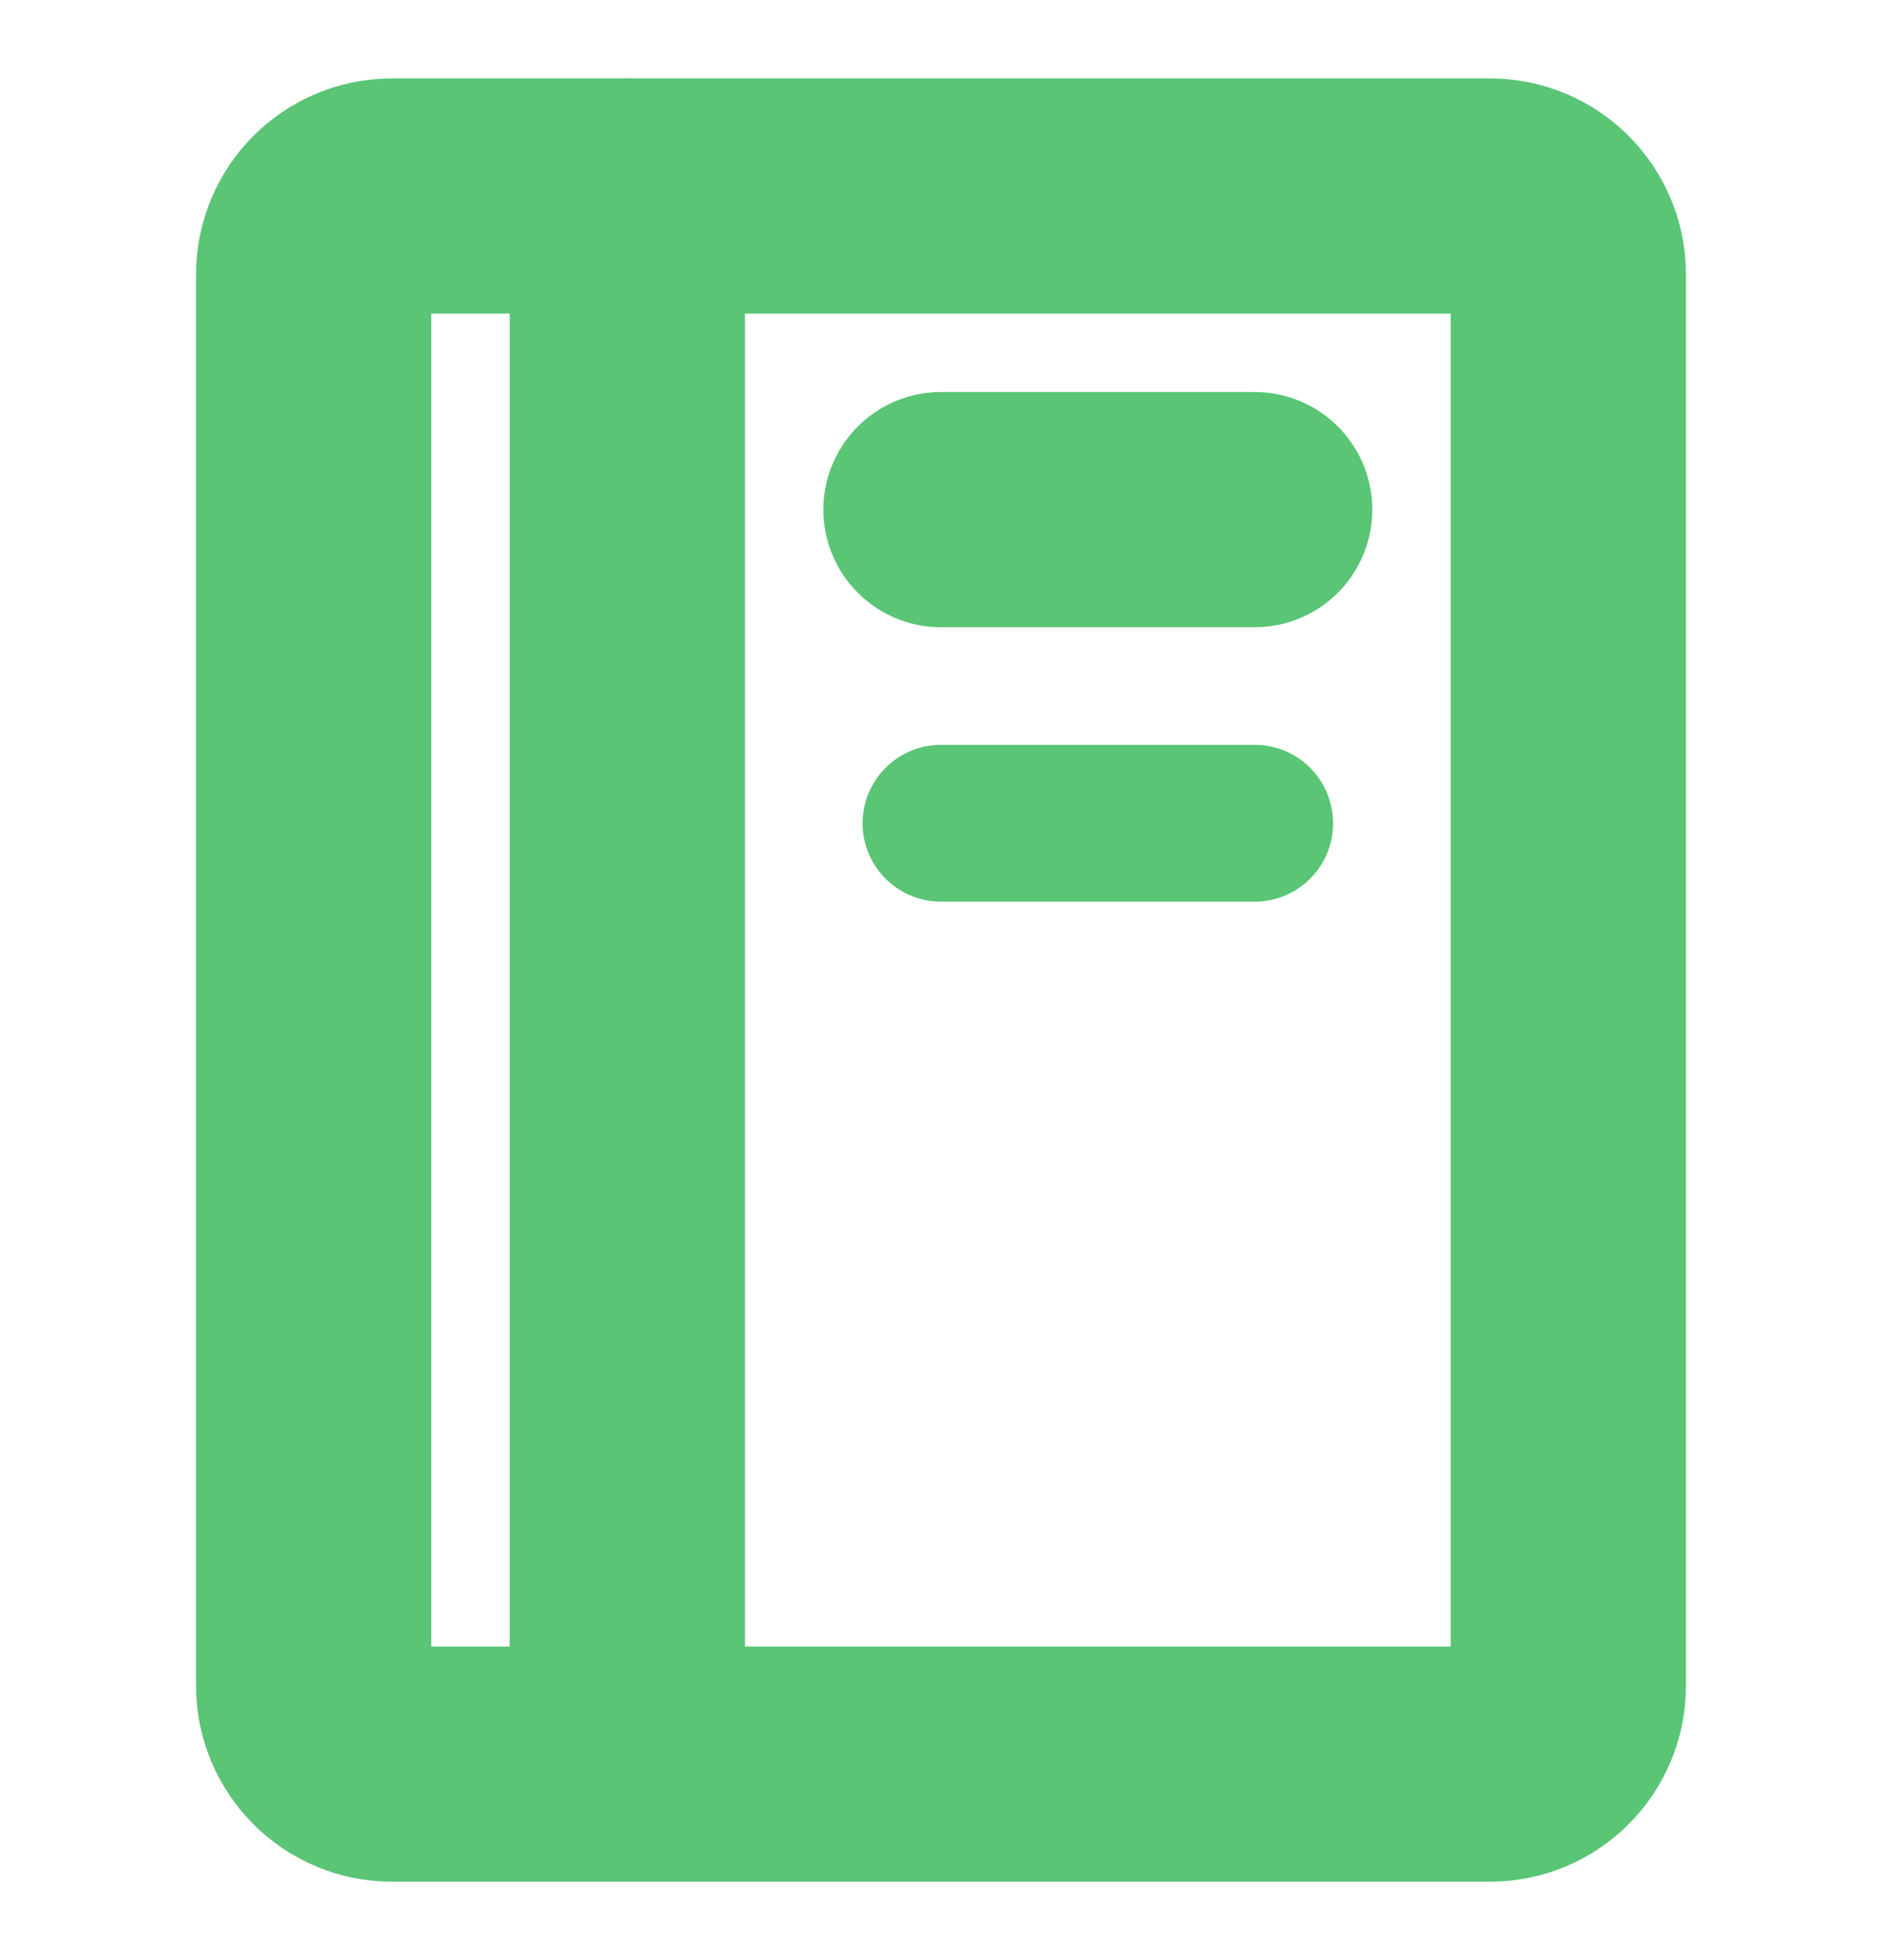
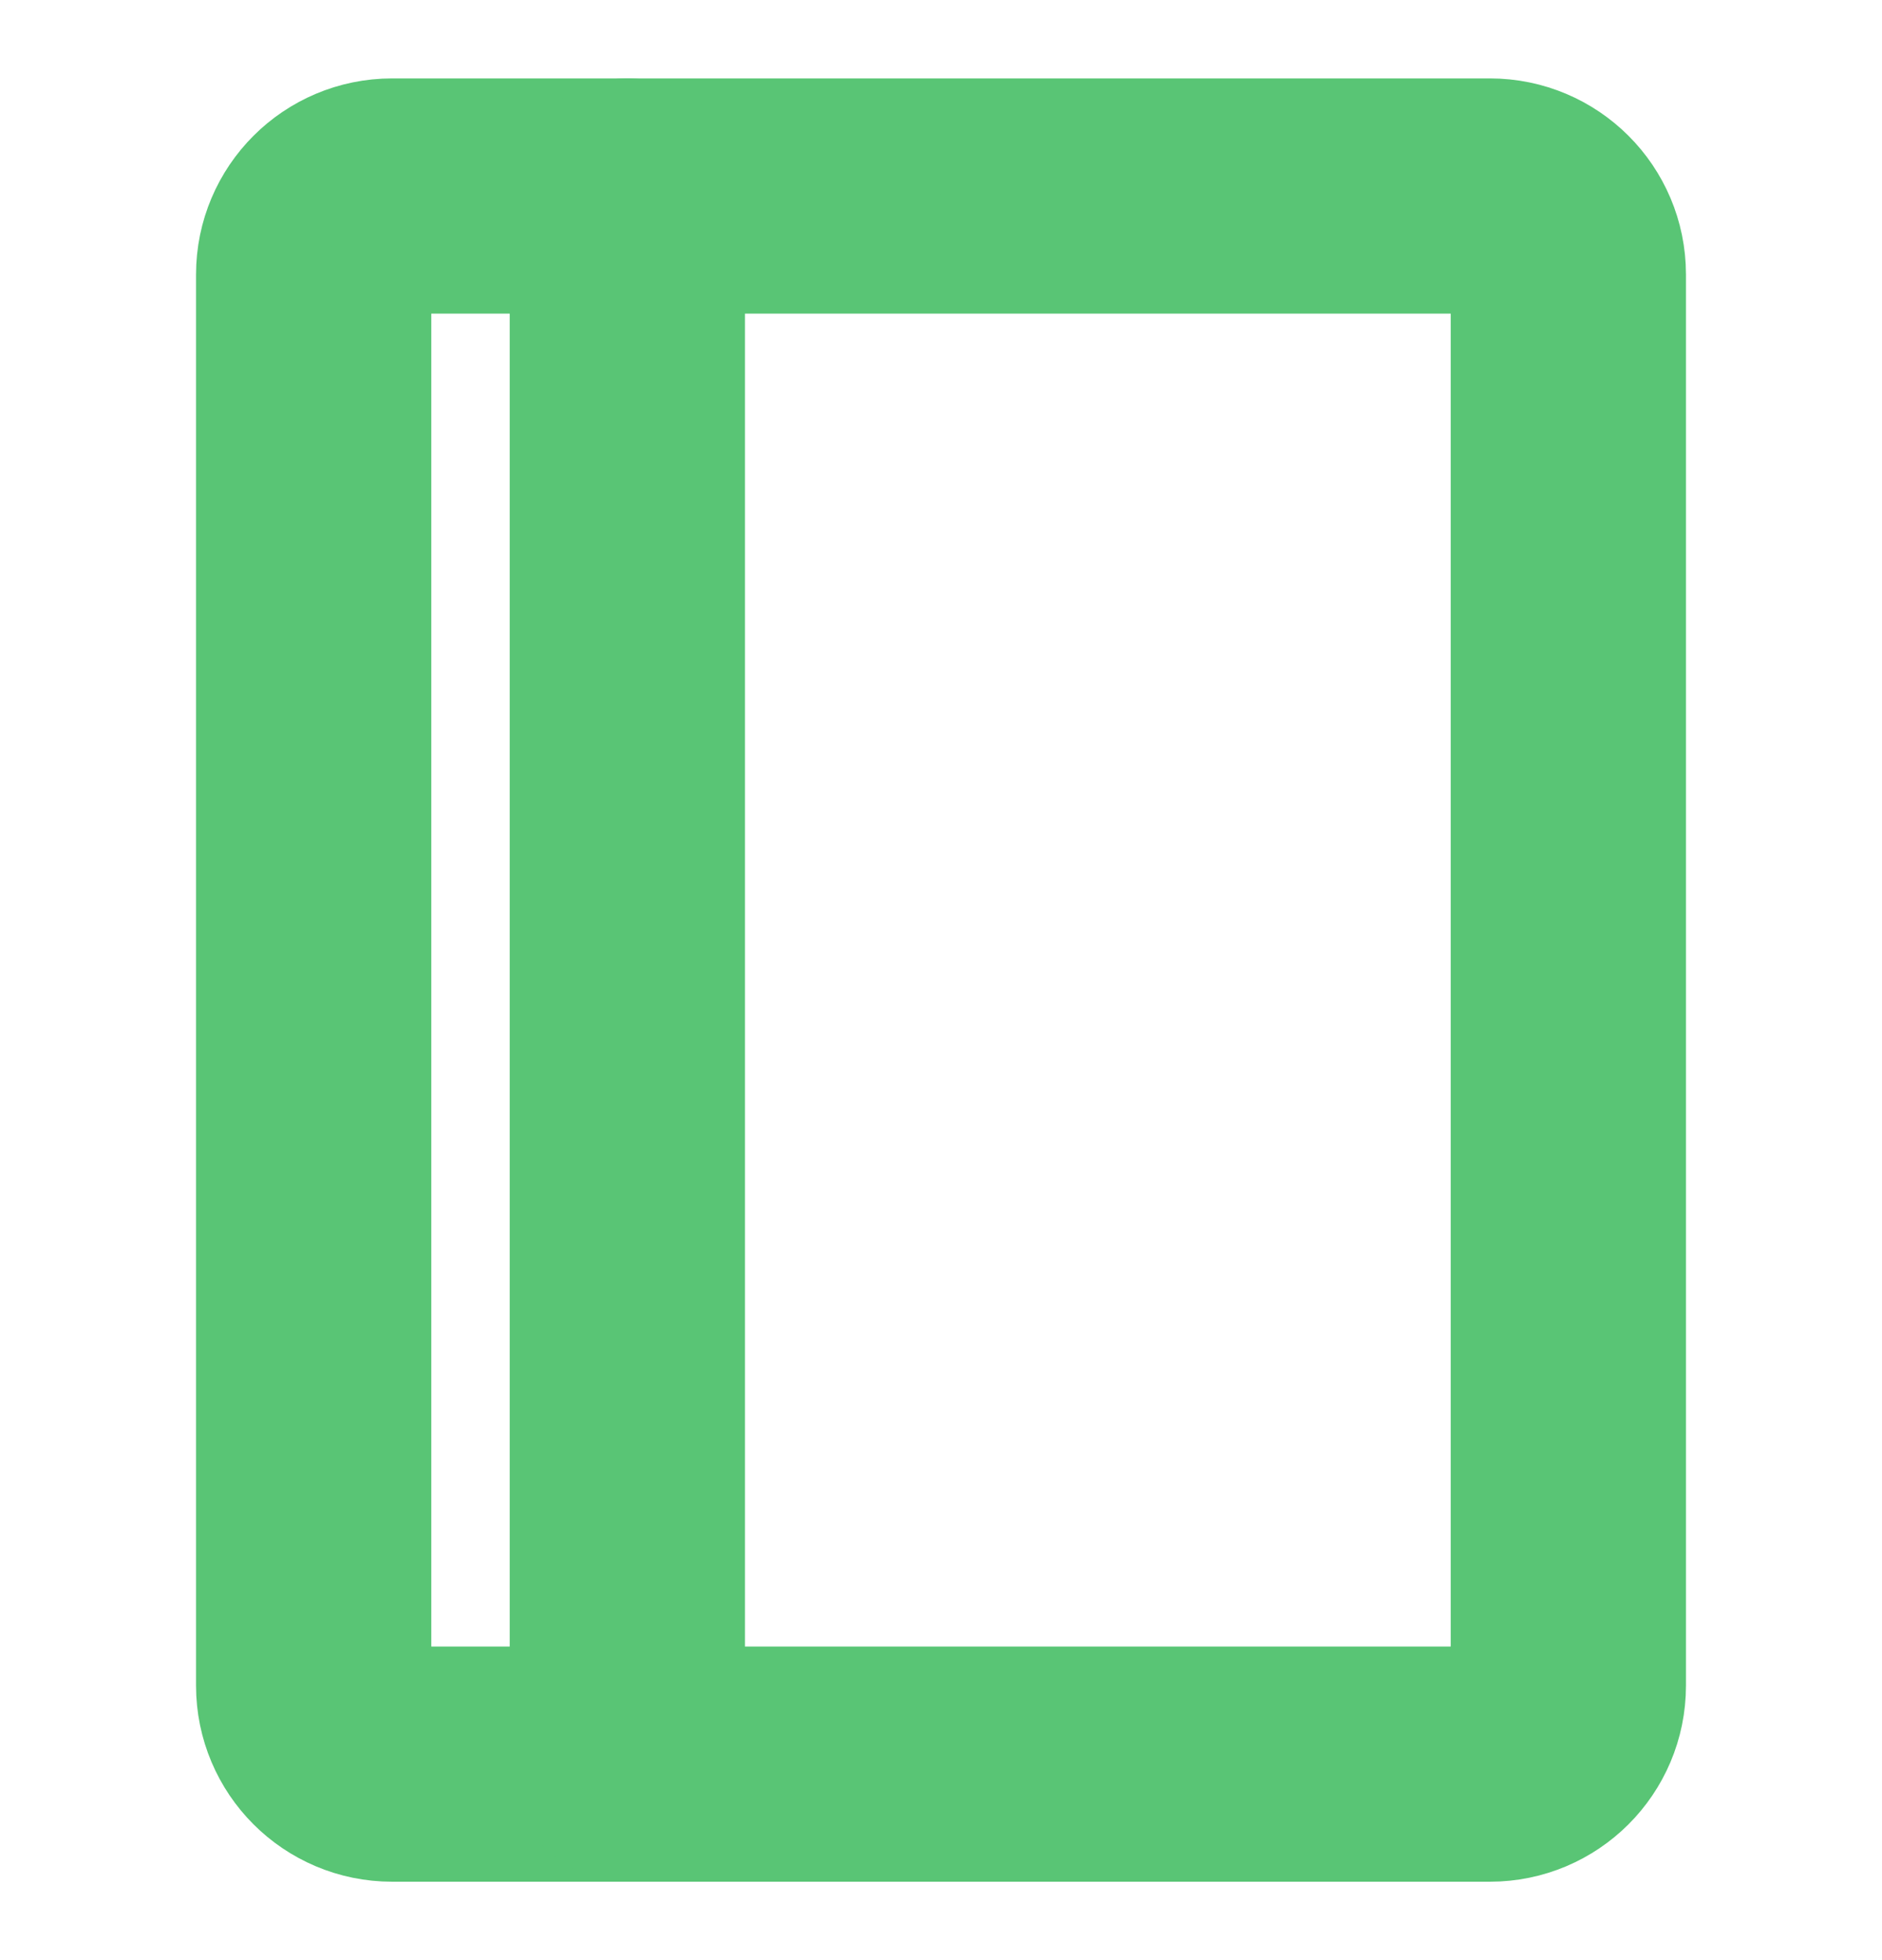
<svg xmlns="http://www.w3.org/2000/svg" width="24" height="25" viewBox="0 0 24 25" fill="none">
  <path d="M4 3.5C4 2.948 4.448 2.5 5 2.5H19C19.552 2.5 20 2.948 20 3.5V21.5C20 22.052 19.552 22.5 19 22.5H5C4.448 22.5 4 22.052 4 21.5V3.5Z" stroke="#59C575" stroke-width="3" stroke-linejoin="round" />
  <path d="M8 2.5V22.5" stroke="#59C575" stroke-width="3" stroke-linecap="round" stroke-linejoin="round" />
-   <path d="M12 6.5H16" stroke="#59C575" stroke-width="3" stroke-linecap="round" stroke-linejoin="round" />
-   <path d="M12 10.5H16" stroke="#59C575" stroke-width="2" stroke-linecap="round" stroke-linejoin="round" />
  <path d="M5 2.5H11" stroke="#59C575" stroke-width="2" stroke-linecap="round" stroke-linejoin="round" />
  <path d="M5 22.5H11" stroke="#59C575" stroke-width="2" stroke-linecap="round" stroke-linejoin="round" />
</svg>